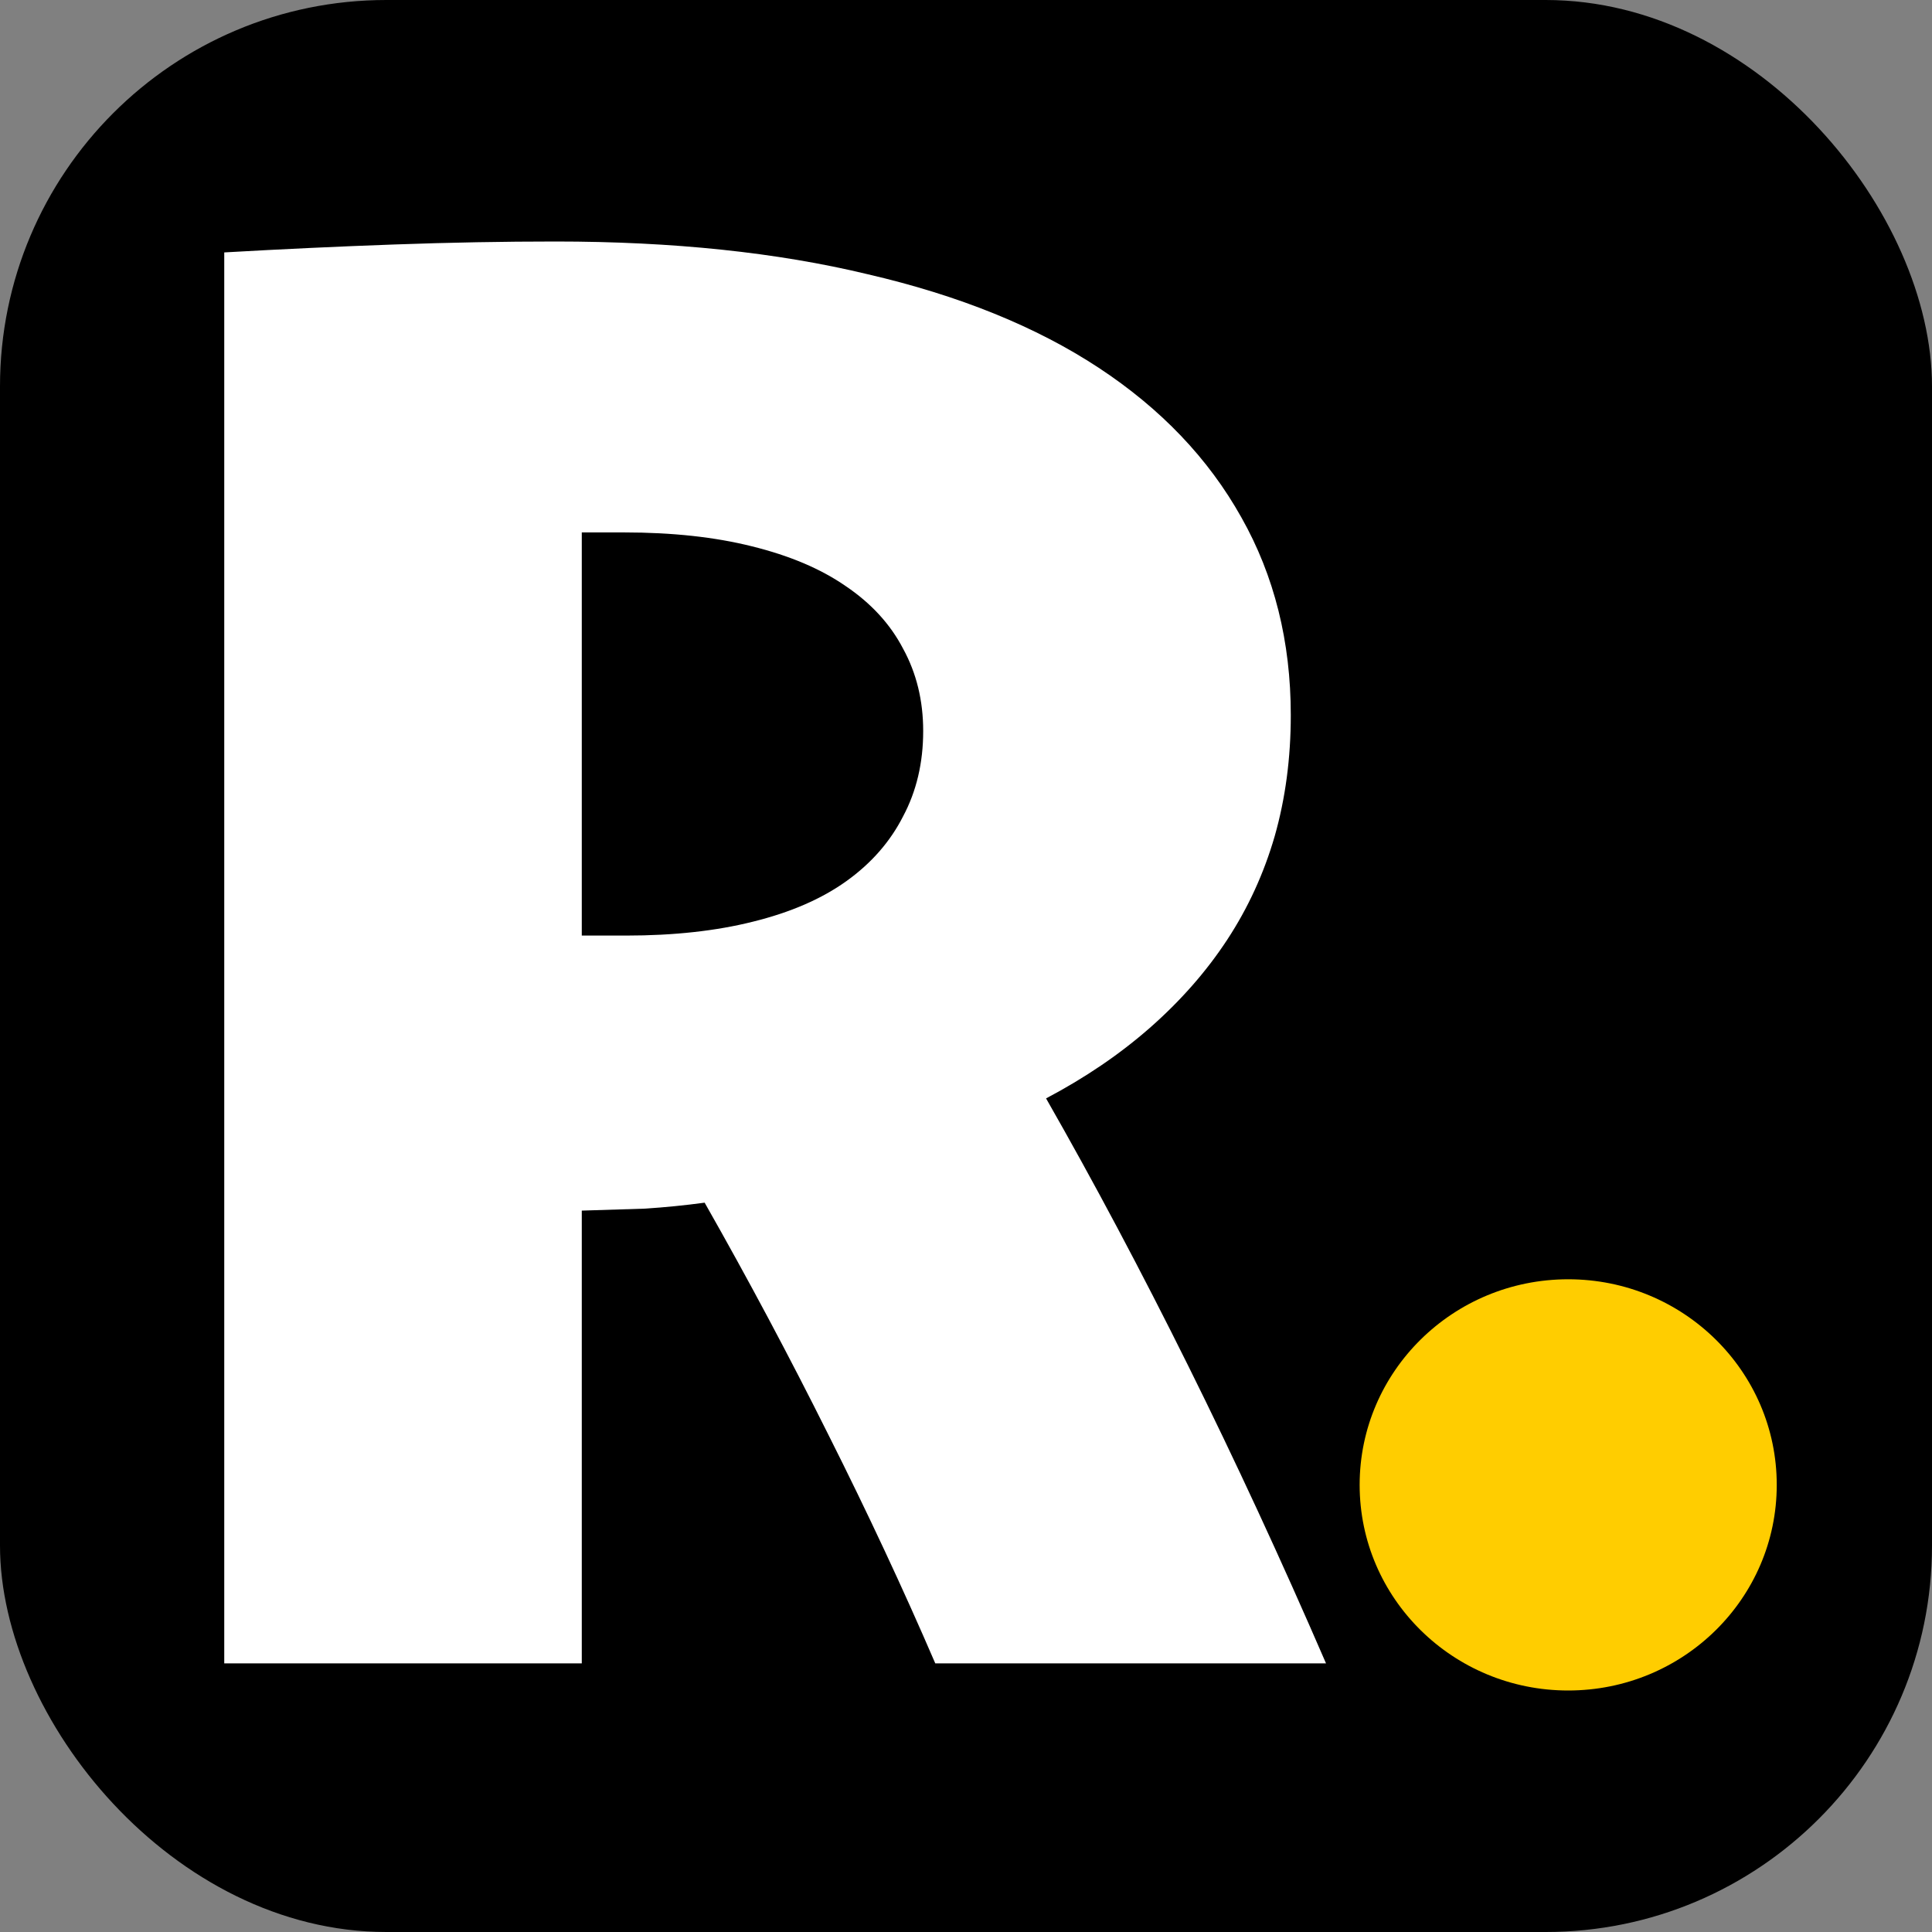
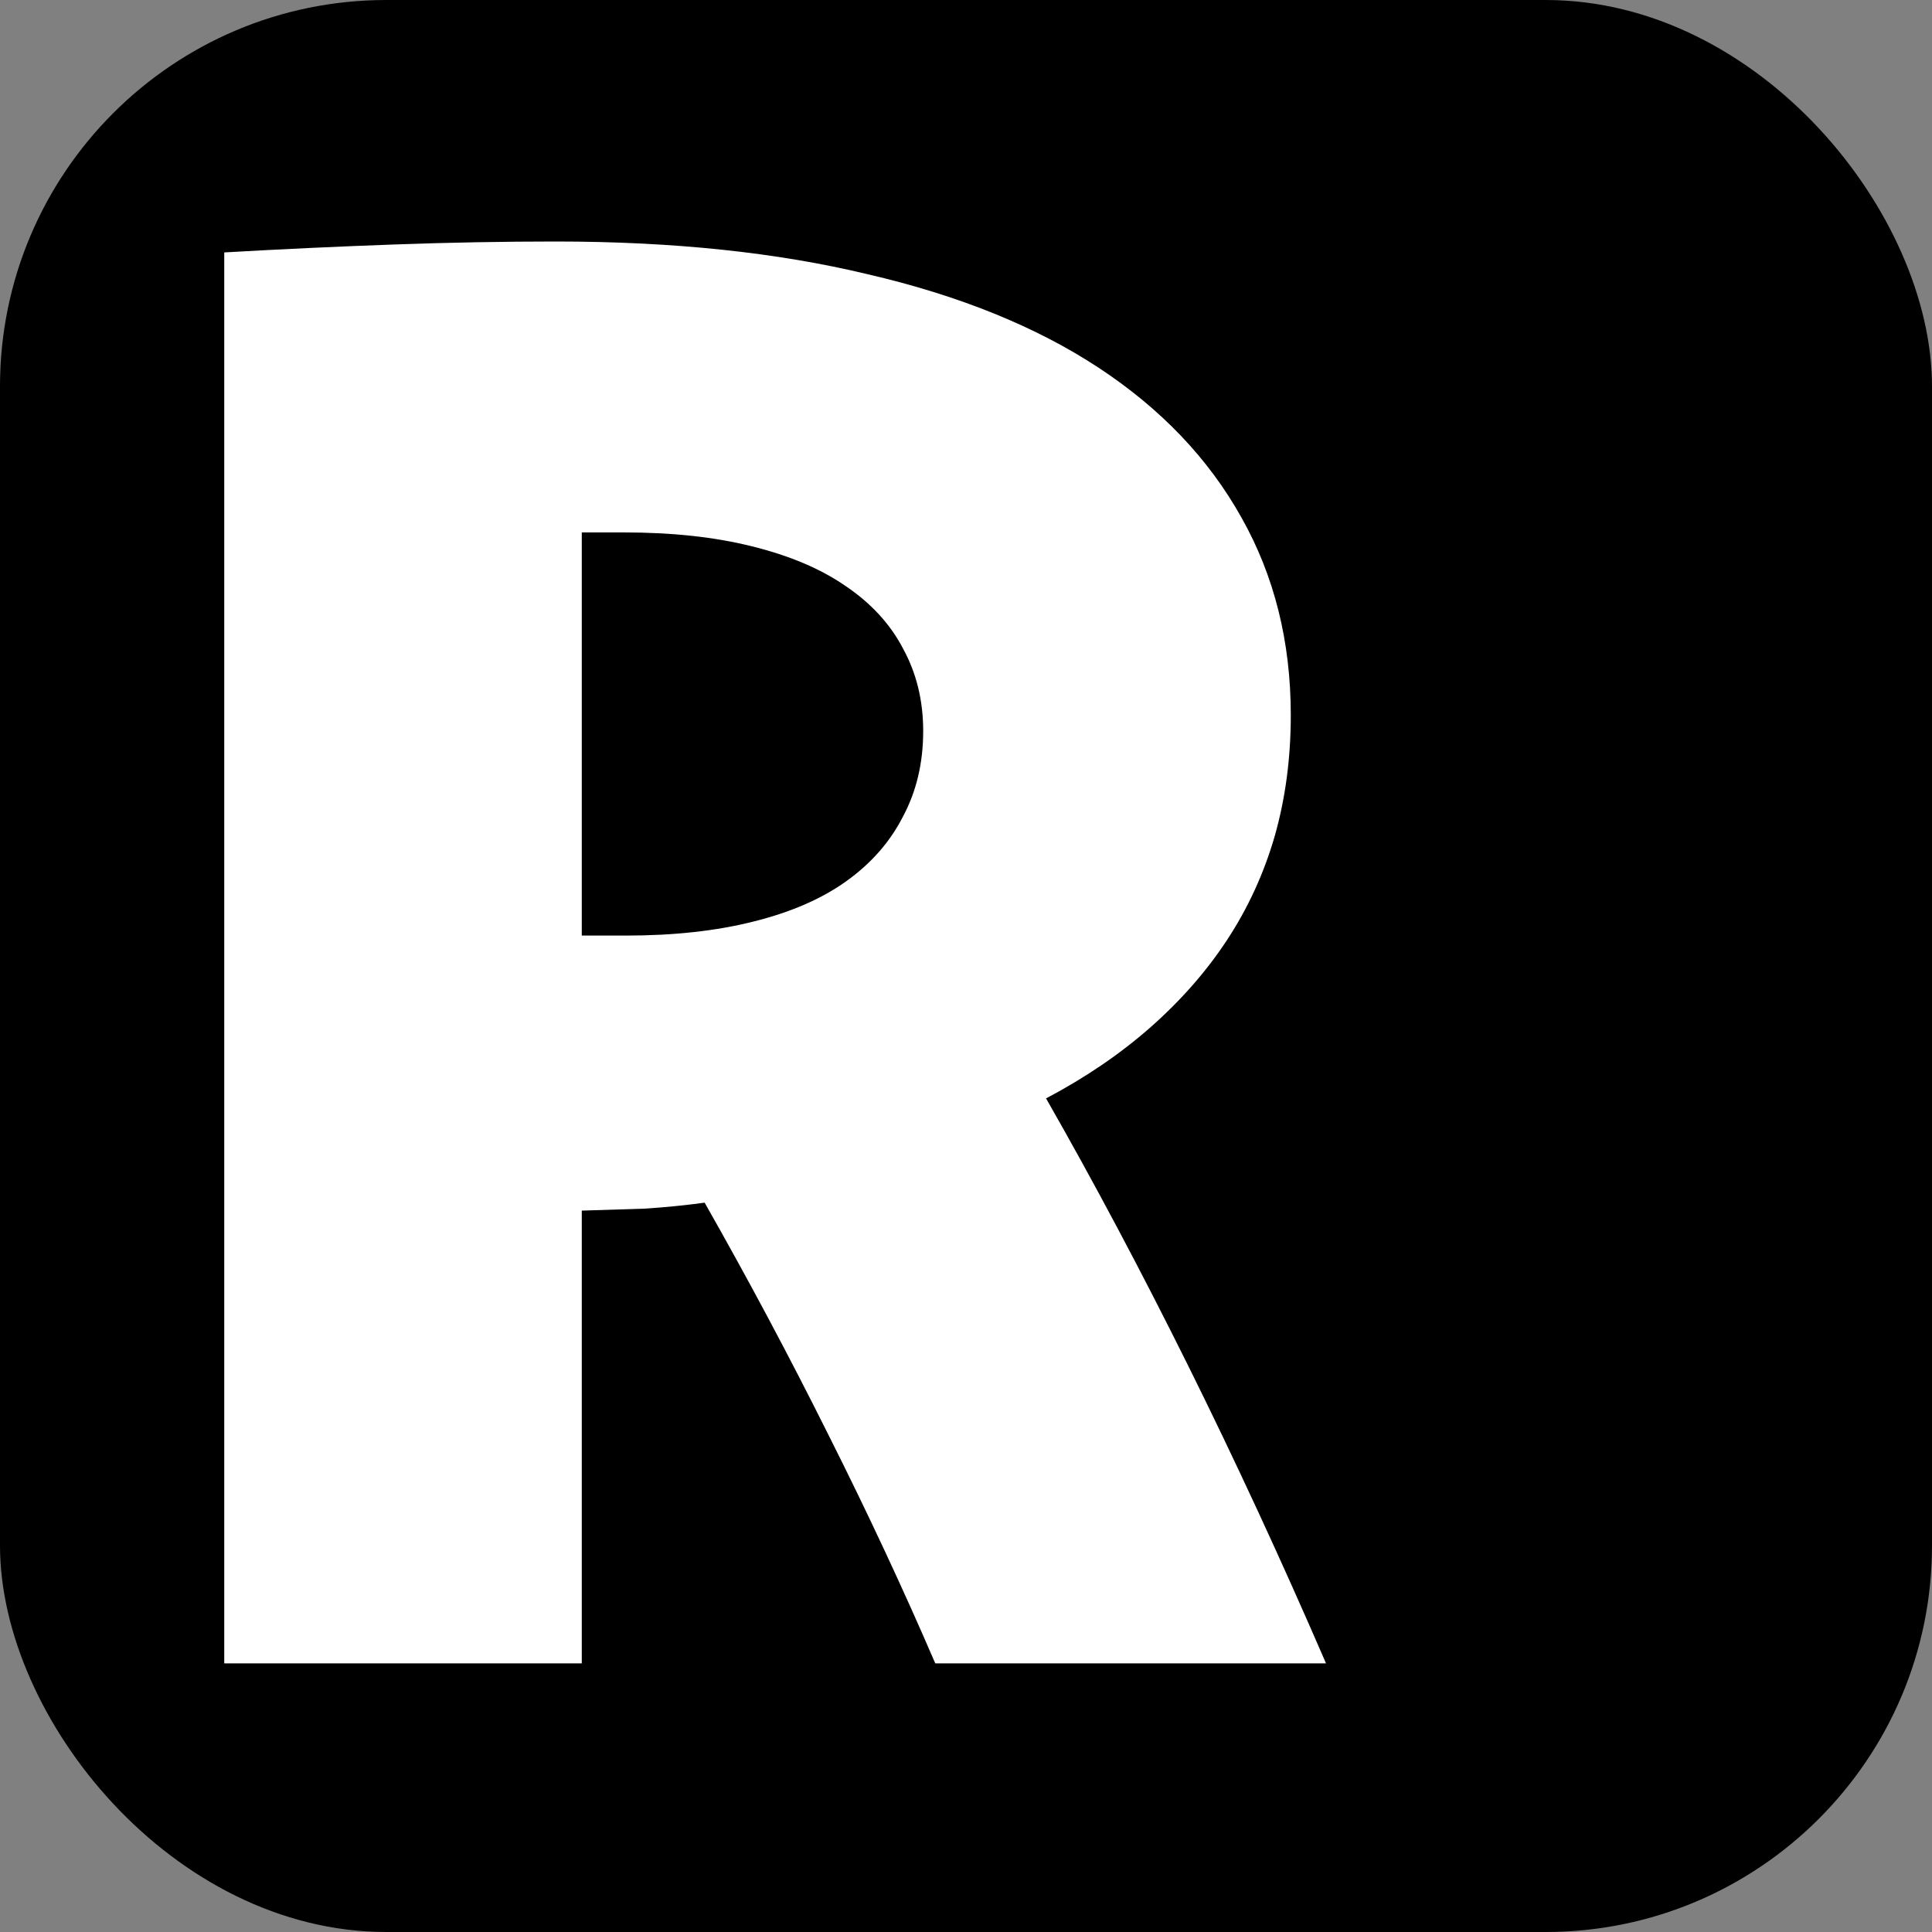
<svg xmlns="http://www.w3.org/2000/svg" width="100" height="100" viewBox="0 0 100 100" fill="none">
  <rect x="0" y="0" width="100" height="100" fill="#808080" stroke="none" />
  <rect width="100" height="100" rx="20" fill="black" />
  <path d="M11.607 13.065C14.596 12.894 17.532 12.757 20.417 12.654C23.301 12.551 26.081 12.5 28.757 12.5C34.839 12.5 40.225 13.065 44.917 14.196C49.643 15.292 53.622 16.903 56.854 19.027C60.086 21.151 62.554 23.738 64.257 26.788C65.959 29.803 66.811 33.212 66.811 37.015C66.811 39.242 66.533 41.332 65.977 43.285C65.421 45.204 64.604 46.986 63.527 48.63C62.449 50.275 61.111 51.8 59.513 53.204C57.949 54.575 56.159 55.791 54.144 56.853C56.611 61.17 59.061 65.779 61.494 70.678C63.926 75.578 66.307 80.717 68.635 86.097H48.41C46.742 82.225 44.9 78.285 42.884 74.276C40.868 70.233 38.731 66.224 36.472 62.25C35.464 62.387 34.439 62.489 33.397 62.558C32.354 62.592 31.259 62.627 30.113 62.661V86.097H11.607V13.065ZM30.113 48.425C30.495 48.425 30.86 48.425 31.207 48.425C31.59 48.425 31.989 48.425 32.406 48.425C34.874 48.425 37.063 48.185 38.974 47.705C40.92 47.225 42.536 46.523 43.822 45.598C45.108 44.673 46.081 43.559 46.742 42.257C47.437 40.955 47.784 39.482 47.784 37.837C47.784 36.261 47.437 34.839 46.742 33.572C46.081 32.304 45.091 31.225 43.77 30.334C42.484 29.443 40.868 28.758 38.922 28.278C37.011 27.798 34.804 27.558 32.302 27.558C31.92 27.558 31.555 27.558 31.207 27.558C30.86 27.558 30.495 27.558 30.113 27.558V48.425Z" fill="white" />
-   <path d="M91.964 76.858C91.964 82.735 87.132 87.5 81.17 87.5C75.208 87.5 70.375 82.735 70.375 76.858C70.375 70.98 75.208 66.215 81.17 66.215C87.132 66.215 91.964 70.98 91.964 76.858Z" fill="#FFCD00" />
</svg>